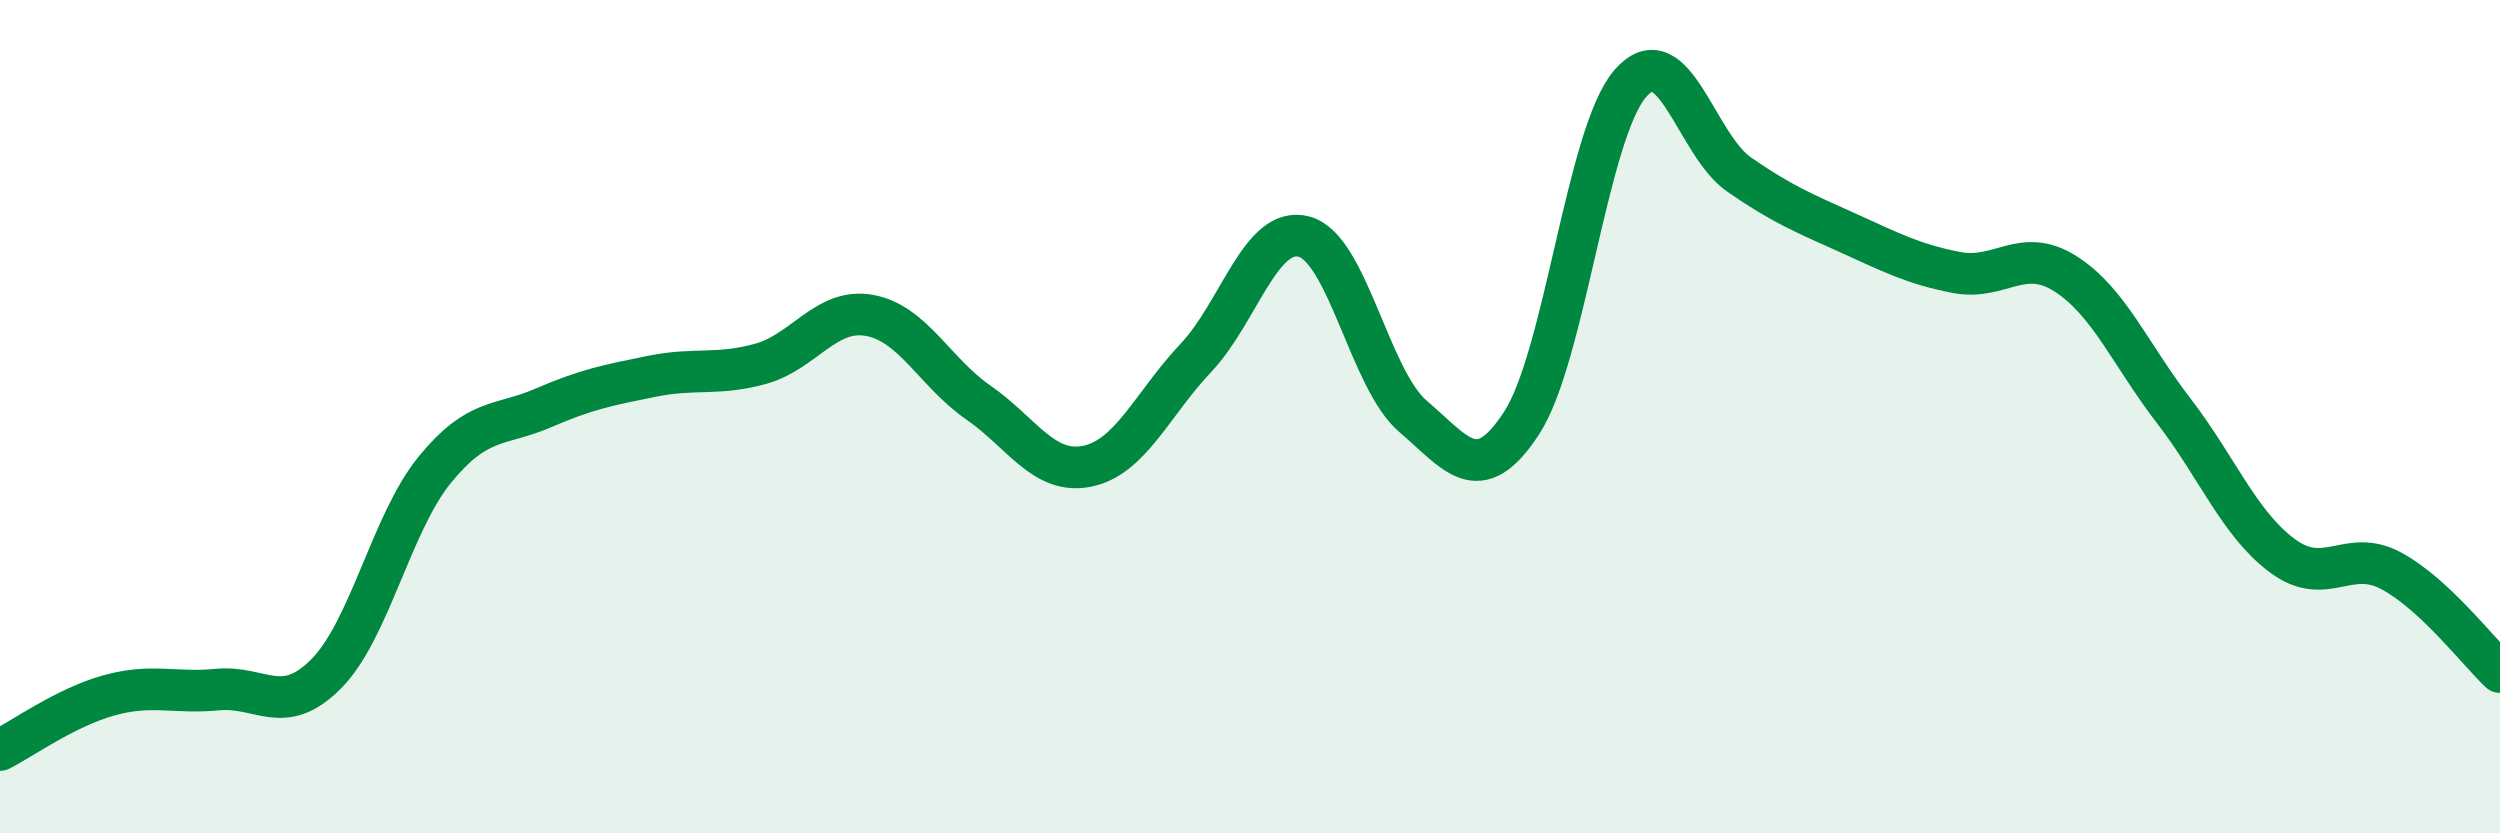
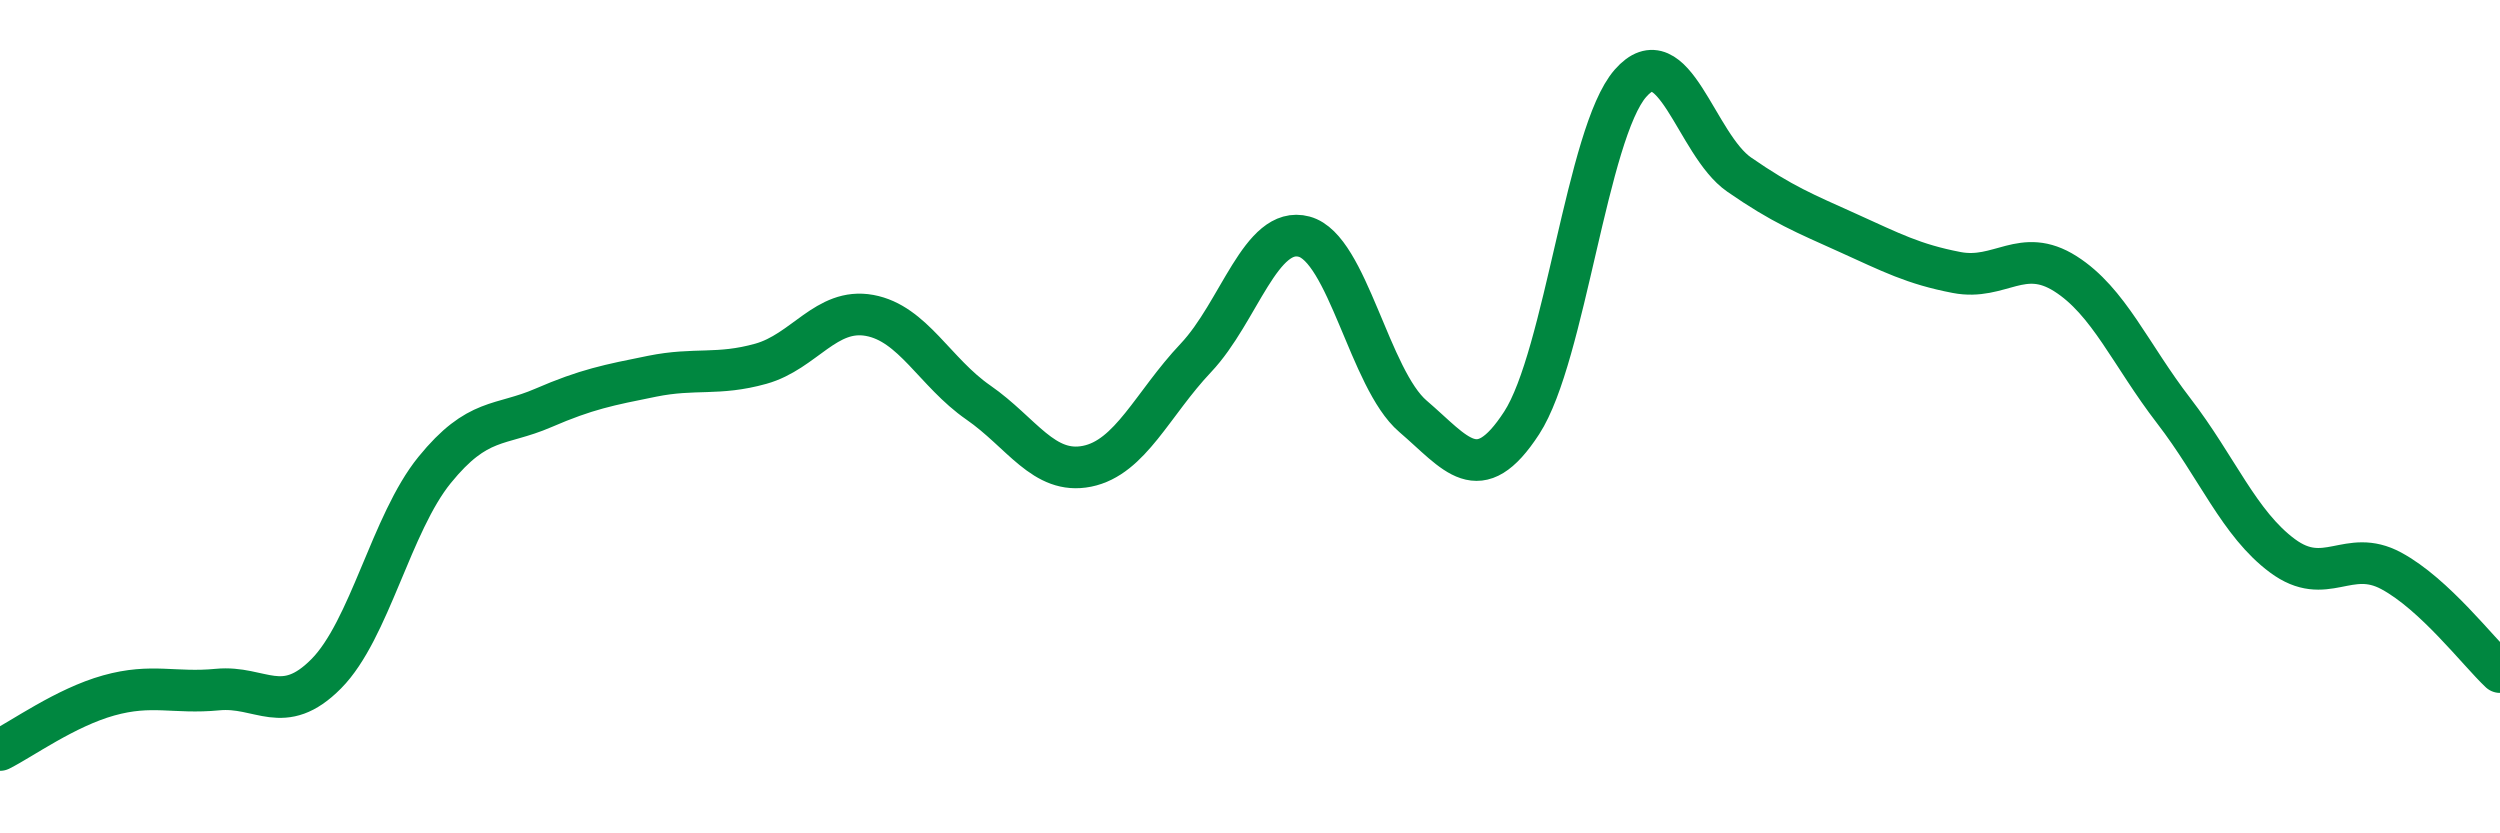
<svg xmlns="http://www.w3.org/2000/svg" width="60" height="20" viewBox="0 0 60 20">
-   <path d="M 0,18 C 0.52,17.74 1.57,16.98 2.61,16.69 C 3.65,16.4 4.18,16.65 5.22,16.55 C 6.26,16.45 6.79,17.22 7.83,16.17 C 8.87,15.12 9.39,12.56 10.43,11.28 C 11.47,10 12,10.24 13.04,9.79 C 14.08,9.34 14.61,9.24 15.65,9.03 C 16.69,8.82 17.22,9.02 18.26,8.73 C 19.3,8.44 19.83,7.38 20.87,7.57 C 21.91,7.76 22.44,8.94 23.48,9.66 C 24.52,10.38 25.05,11.4 26.09,11.19 C 27.13,10.98 27.66,9.69 28.7,8.59 C 29.74,7.49 30.26,5.4 31.3,5.68 C 32.34,5.96 32.87,9.1 33.91,9.99 C 34.95,10.88 35.48,11.75 36.52,10.15 C 37.56,8.55 38.09,3.19 39.13,2 C 40.17,0.81 40.7,3.47 41.74,4.19 C 42.78,4.91 43.31,5.12 44.35,5.59 C 45.39,6.06 45.92,6.34 46.96,6.54 C 48,6.74 48.53,5.91 49.57,6.57 C 50.61,7.23 51.13,8.51 52.17,9.86 C 53.21,11.21 53.74,12.57 54.78,13.34 C 55.82,14.11 56.35,13.14 57.39,13.7 C 58.43,14.26 59.48,15.64 60,16.13L60 20L0 20Z" fill="#008740" opacity="0.1" stroke-linecap="round" stroke-linejoin="round" />
  <path d="M 0,18 C 0.52,17.74 1.57,16.98 2.61,16.69 C 3.65,16.4 4.18,16.65 5.22,16.55 C 6.26,16.45 6.79,17.22 7.83,16.17 C 8.87,15.12 9.39,12.56 10.43,11.28 C 11.47,10 12,10.24 13.04,9.79 C 14.08,9.34 14.61,9.24 15.65,9.03 C 16.69,8.82 17.22,9.02 18.26,8.73 C 19.3,8.44 19.83,7.38 20.87,7.57 C 21.91,7.76 22.44,8.94 23.48,9.66 C 24.52,10.38 25.05,11.4 26.09,11.19 C 27.13,10.98 27.66,9.69 28.7,8.59 C 29.74,7.49 30.26,5.4 31.3,5.68 C 32.34,5.96 32.87,9.1 33.91,9.99 C 34.95,10.88 35.48,11.75 36.52,10.15 C 37.56,8.55 38.09,3.19 39.13,2 C 40.17,0.81 40.7,3.47 41.74,4.19 C 42.78,4.91 43.31,5.12 44.35,5.59 C 45.39,6.06 45.92,6.34 46.96,6.54 C 48,6.74 48.53,5.91 49.57,6.57 C 50.61,7.23 51.13,8.51 52.17,9.86 C 53.21,11.21 53.74,12.57 54.78,13.34 C 55.82,14.11 56.35,13.14 57.39,13.7 C 58.43,14.26 59.48,15.64 60,16.13" stroke="#008740" stroke-width="1" fill="none" stroke-linecap="round" stroke-linejoin="round" />
</svg>